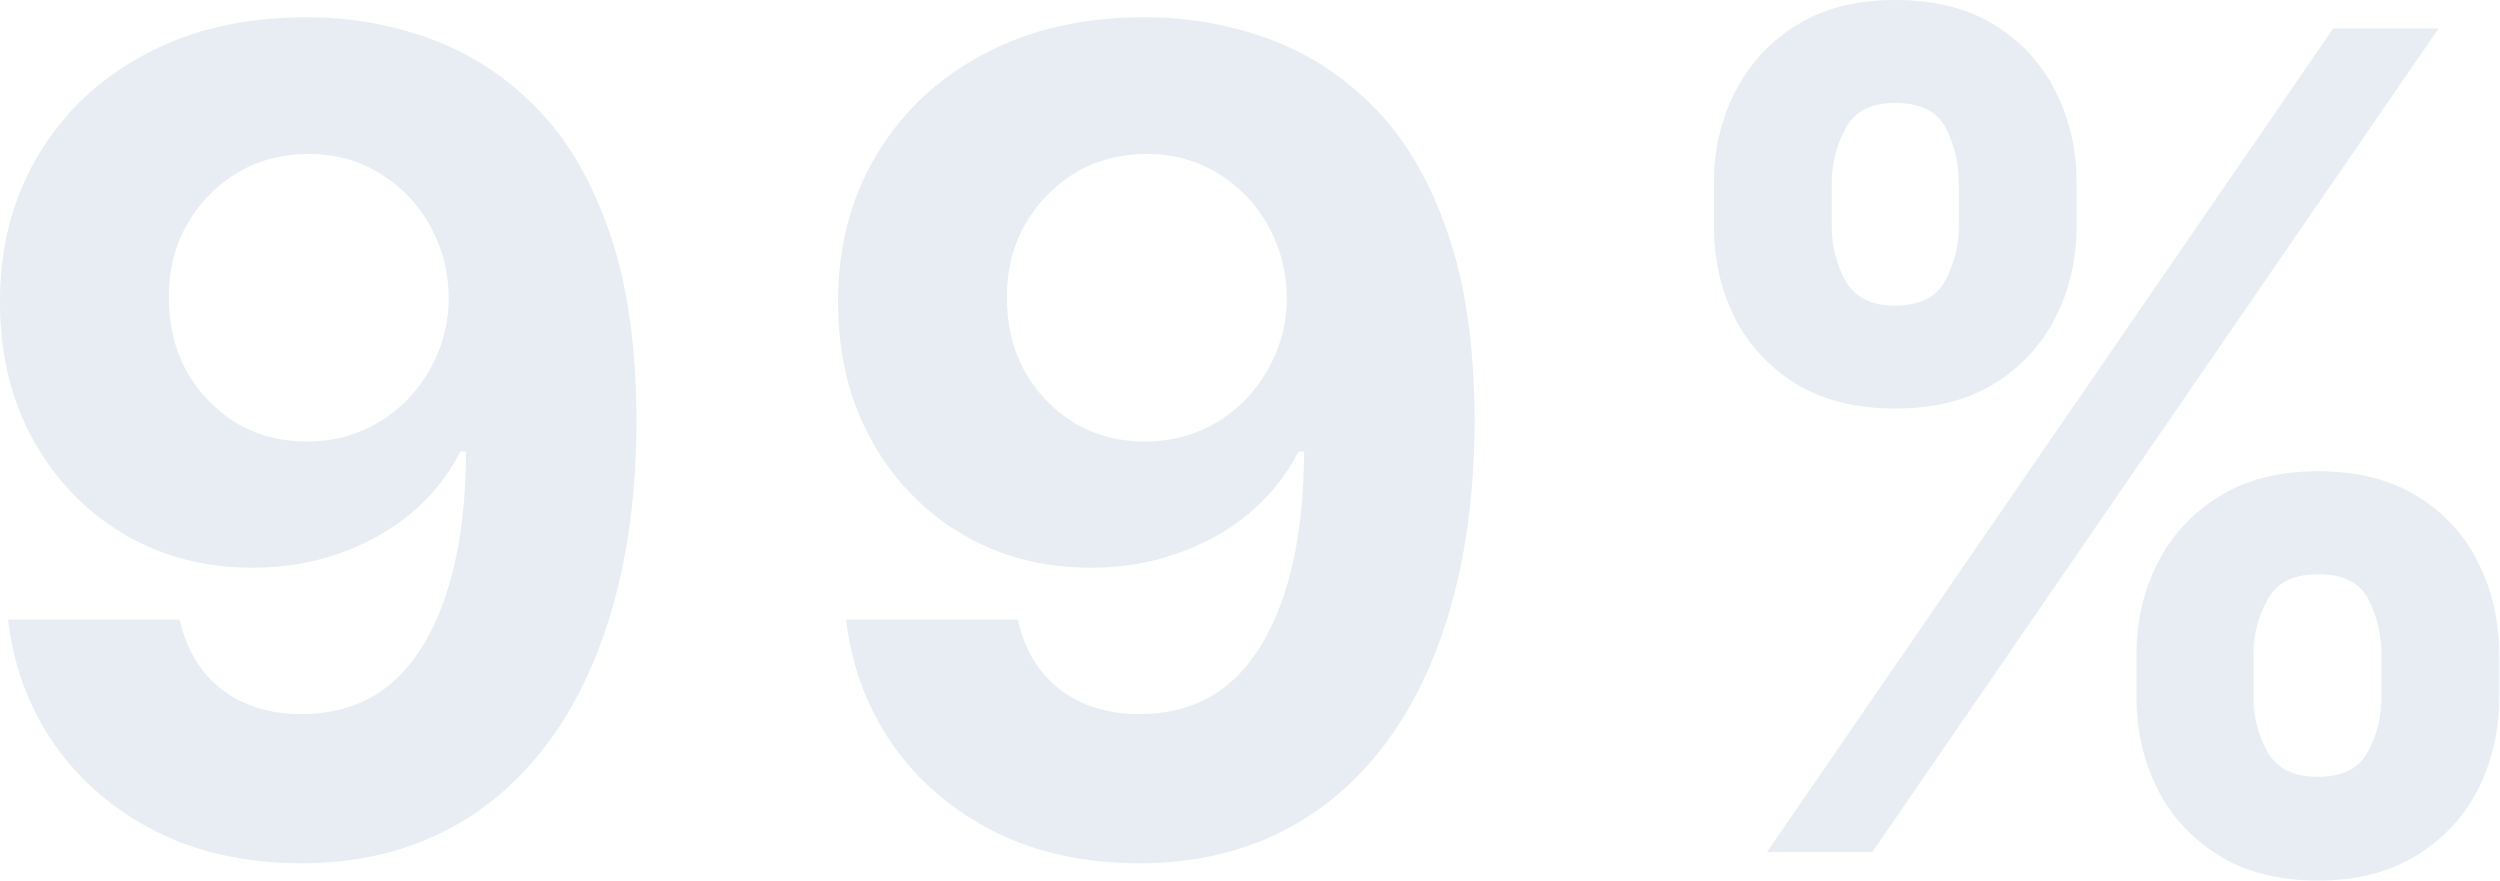
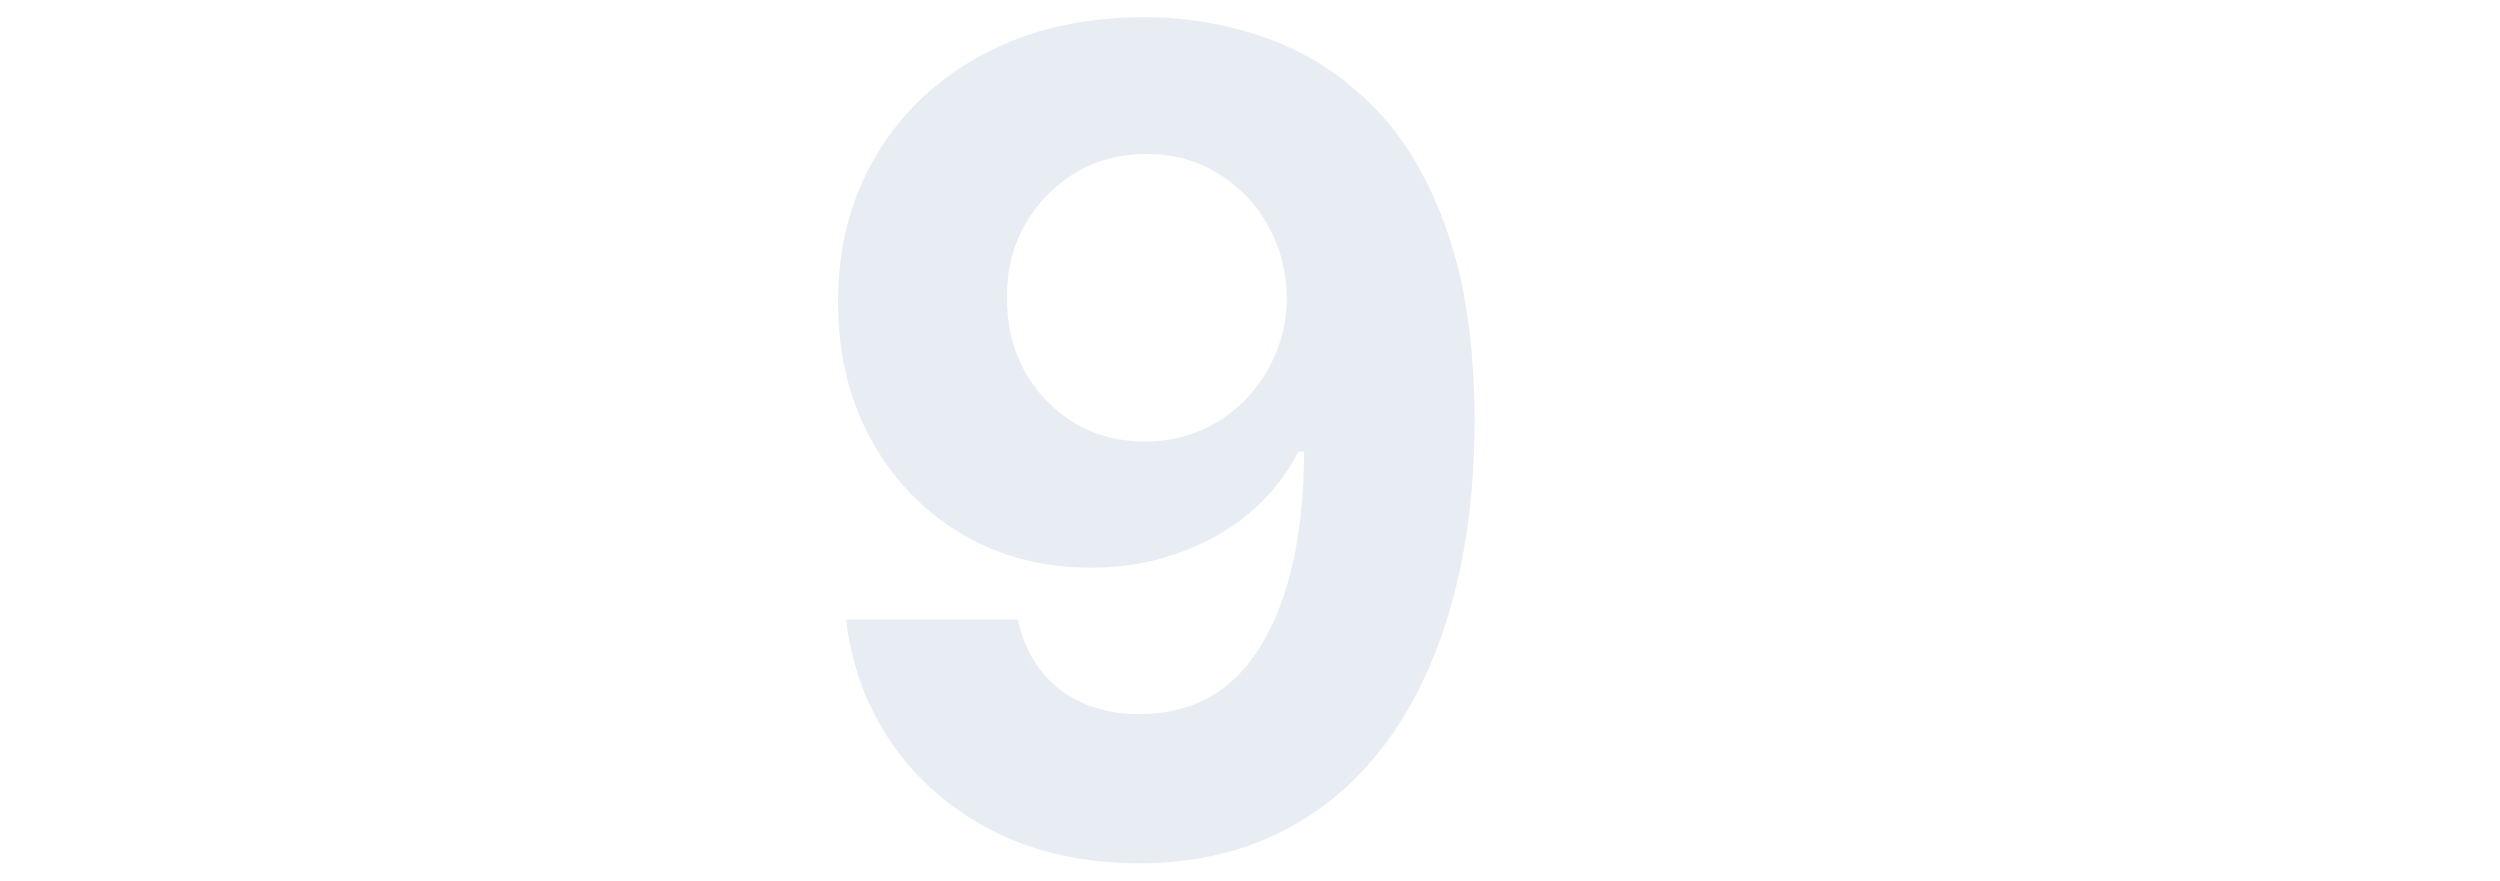
<svg xmlns="http://www.w3.org/2000/svg" width="247" height="87" viewBox="0 0 247 87" fill="none">
-   <path d="M30.391 1.708C34.575 1.708 38.601 2.41 42.468 3.814C46.361 5.217 49.83 7.455 52.876 10.527C55.948 13.6 58.371 17.678 60.146 22.763C61.947 27.822 62.86 34.032 62.887 41.395C62.887 48.307 62.105 54.478 60.543 59.907C59.007 65.31 56.795 69.905 53.909 73.692C51.022 77.479 47.539 80.366 43.461 82.352C39.382 84.312 34.827 85.292 29.795 85.292C24.366 85.292 19.572 84.246 15.414 82.153C11.256 80.035 7.906 77.161 5.363 73.533C2.847 69.878 1.325 65.773 0.795 61.218H17.758C18.42 64.184 19.811 66.488 21.929 68.13C24.048 69.746 26.67 70.553 29.795 70.553C35.092 70.553 39.117 68.249 41.872 63.641C44.626 59.006 46.016 52.663 46.043 44.612H45.487C44.268 46.996 42.626 49.048 40.561 50.77C38.495 52.465 36.125 53.776 33.45 54.703C30.801 55.63 27.981 56.093 24.988 56.093C20.195 56.093 15.917 54.968 12.157 52.716C8.396 50.465 5.43 47.367 3.258 43.42C1.086 39.474 0 34.972 0 29.914C-0.026 24.458 1.232 19.598 3.774 15.334C6.317 11.07 9.866 7.733 14.421 5.323C19.003 2.887 24.326 1.682 30.391 1.708ZM30.51 15.215C27.835 15.215 25.452 15.851 23.359 17.122C21.294 18.393 19.652 20.101 18.433 22.247C17.241 24.392 16.659 26.789 16.685 29.437C16.685 32.112 17.268 34.522 18.433 36.667C19.625 38.786 21.241 40.481 23.28 41.752C25.346 42.997 27.703 43.619 30.351 43.619C32.337 43.619 34.178 43.248 35.873 42.507C37.568 41.765 39.038 40.746 40.283 39.448C41.554 38.124 42.547 36.601 43.262 34.88C43.977 33.158 44.335 31.331 44.335 29.397C44.308 26.828 43.699 24.471 42.507 22.326C41.316 20.181 39.673 18.459 37.581 17.162C35.489 15.864 33.132 15.215 30.51 15.215Z" fill="#1D4E89" fill-opacity="0.1" />
  <path d="M113.191 1.708C117.375 1.708 121.401 2.41 125.268 3.814C129.161 5.217 132.63 7.455 135.676 10.527C138.748 13.6 141.171 17.678 142.946 22.763C144.747 27.822 145.66 34.032 145.687 41.395C145.687 48.307 144.906 54.478 143.343 59.907C141.807 65.31 139.596 69.905 136.709 73.692C133.822 77.479 130.339 80.366 126.261 82.352C122.182 84.312 117.627 85.292 112.595 85.292C107.166 85.292 102.372 84.246 98.214 82.153C94.056 80.035 90.706 77.161 88.164 73.533C85.648 69.878 84.125 65.773 83.595 61.218H100.558C101.22 64.184 102.611 66.488 104.729 68.13C106.848 69.746 109.47 70.553 112.595 70.553C117.892 70.553 121.917 68.249 124.672 63.641C127.426 59.006 128.817 52.663 128.843 44.612H128.287C127.069 46.996 125.427 49.048 123.361 50.77C121.295 52.465 118.925 53.776 116.25 54.703C113.601 55.63 110.781 56.093 107.788 56.093C102.995 56.093 98.718 54.968 94.957 52.716C91.196 50.465 88.23 47.367 86.058 43.42C83.886 39.474 82.801 34.972 82.801 29.914C82.774 24.458 84.032 19.598 86.575 15.334C89.117 11.07 92.666 7.733 97.221 5.323C101.803 2.887 107.126 1.682 113.191 1.708ZM113.31 15.215C110.635 15.215 108.252 15.851 106.159 17.122C104.094 18.393 102.452 20.101 101.233 22.247C100.042 24.392 99.459 26.789 99.486 29.437C99.486 32.112 100.068 34.522 101.233 36.667C102.425 38.786 104.041 40.481 106.08 41.752C108.146 42.997 110.503 43.619 113.151 43.619C115.138 43.619 116.978 43.248 118.673 42.507C120.368 41.765 121.838 40.746 123.083 39.448C124.354 38.124 125.347 36.601 126.062 34.88C126.777 33.158 127.135 31.331 127.135 29.397C127.108 26.828 126.499 24.471 125.307 22.326C124.116 20.181 122.474 18.459 120.381 17.162C118.289 15.864 115.932 15.215 113.31 15.215Z" fill="#1D4E89" fill-opacity="0.1" />
-   <path d="M211.087 68.925V64.634C211.087 61.377 211.776 58.384 213.153 55.656C214.556 52.902 216.582 50.704 219.231 49.062C221.906 47.393 225.163 46.559 229.003 46.559C232.897 46.559 236.167 47.38 238.816 49.022C241.491 50.664 243.503 52.862 244.854 55.616C246.231 58.344 246.92 61.35 246.92 64.634V68.925C246.92 72.182 246.231 75.188 244.854 77.942C243.477 80.67 241.451 82.855 238.776 84.497C236.101 86.166 232.844 87 229.003 87C225.11 87 221.84 86.166 219.191 84.497C216.543 82.855 214.53 80.67 213.153 77.942C211.776 75.188 211.087 72.182 211.087 68.925ZM222.647 64.634V68.925C222.647 70.805 223.098 72.579 223.998 74.248C224.925 75.916 226.593 76.751 229.003 76.751C231.414 76.751 233.056 75.93 233.929 74.288C234.83 72.646 235.28 70.858 235.28 68.925V64.634C235.28 62.701 234.856 60.9 234.009 59.231C233.161 57.563 231.493 56.729 229.003 56.729C226.62 56.729 224.965 57.563 224.038 59.231C223.111 60.9 222.647 62.701 222.647 64.634ZM169.335 22.366V18.075C169.335 14.791 170.037 11.785 171.44 9.058C172.844 6.303 174.87 4.105 177.519 2.463C180.193 0.821 183.424 0 187.212 0C191.131 0 194.415 0.821 197.064 2.463C199.712 4.105 201.725 6.303 203.102 9.058C204.479 11.785 205.168 14.791 205.168 18.075V22.366C205.168 25.65 204.466 28.656 203.062 31.384C201.685 34.111 199.659 36.296 196.984 37.938C194.336 39.554 191.078 40.362 187.212 40.362C183.345 40.362 180.074 39.541 177.399 37.899C174.751 36.23 172.738 34.045 171.361 31.344C170.01 28.616 169.335 25.623 169.335 22.366ZM180.975 18.075V22.366C180.975 24.299 181.425 26.087 182.325 27.729C183.252 29.371 184.881 30.192 187.212 30.192C189.648 30.192 191.303 29.371 192.177 27.729C193.078 26.087 193.528 24.299 193.528 22.366V18.075C193.528 16.142 193.104 14.341 192.257 12.673C191.409 11.004 189.728 10.17 187.212 10.17C184.855 10.17 183.226 11.017 182.325 12.712C181.425 14.407 180.975 16.195 180.975 18.075ZM174.579 84.18L230.513 2.821H240.921L184.987 84.18H174.579Z" fill="#1D4E89" fill-opacity="0.1" />
</svg>